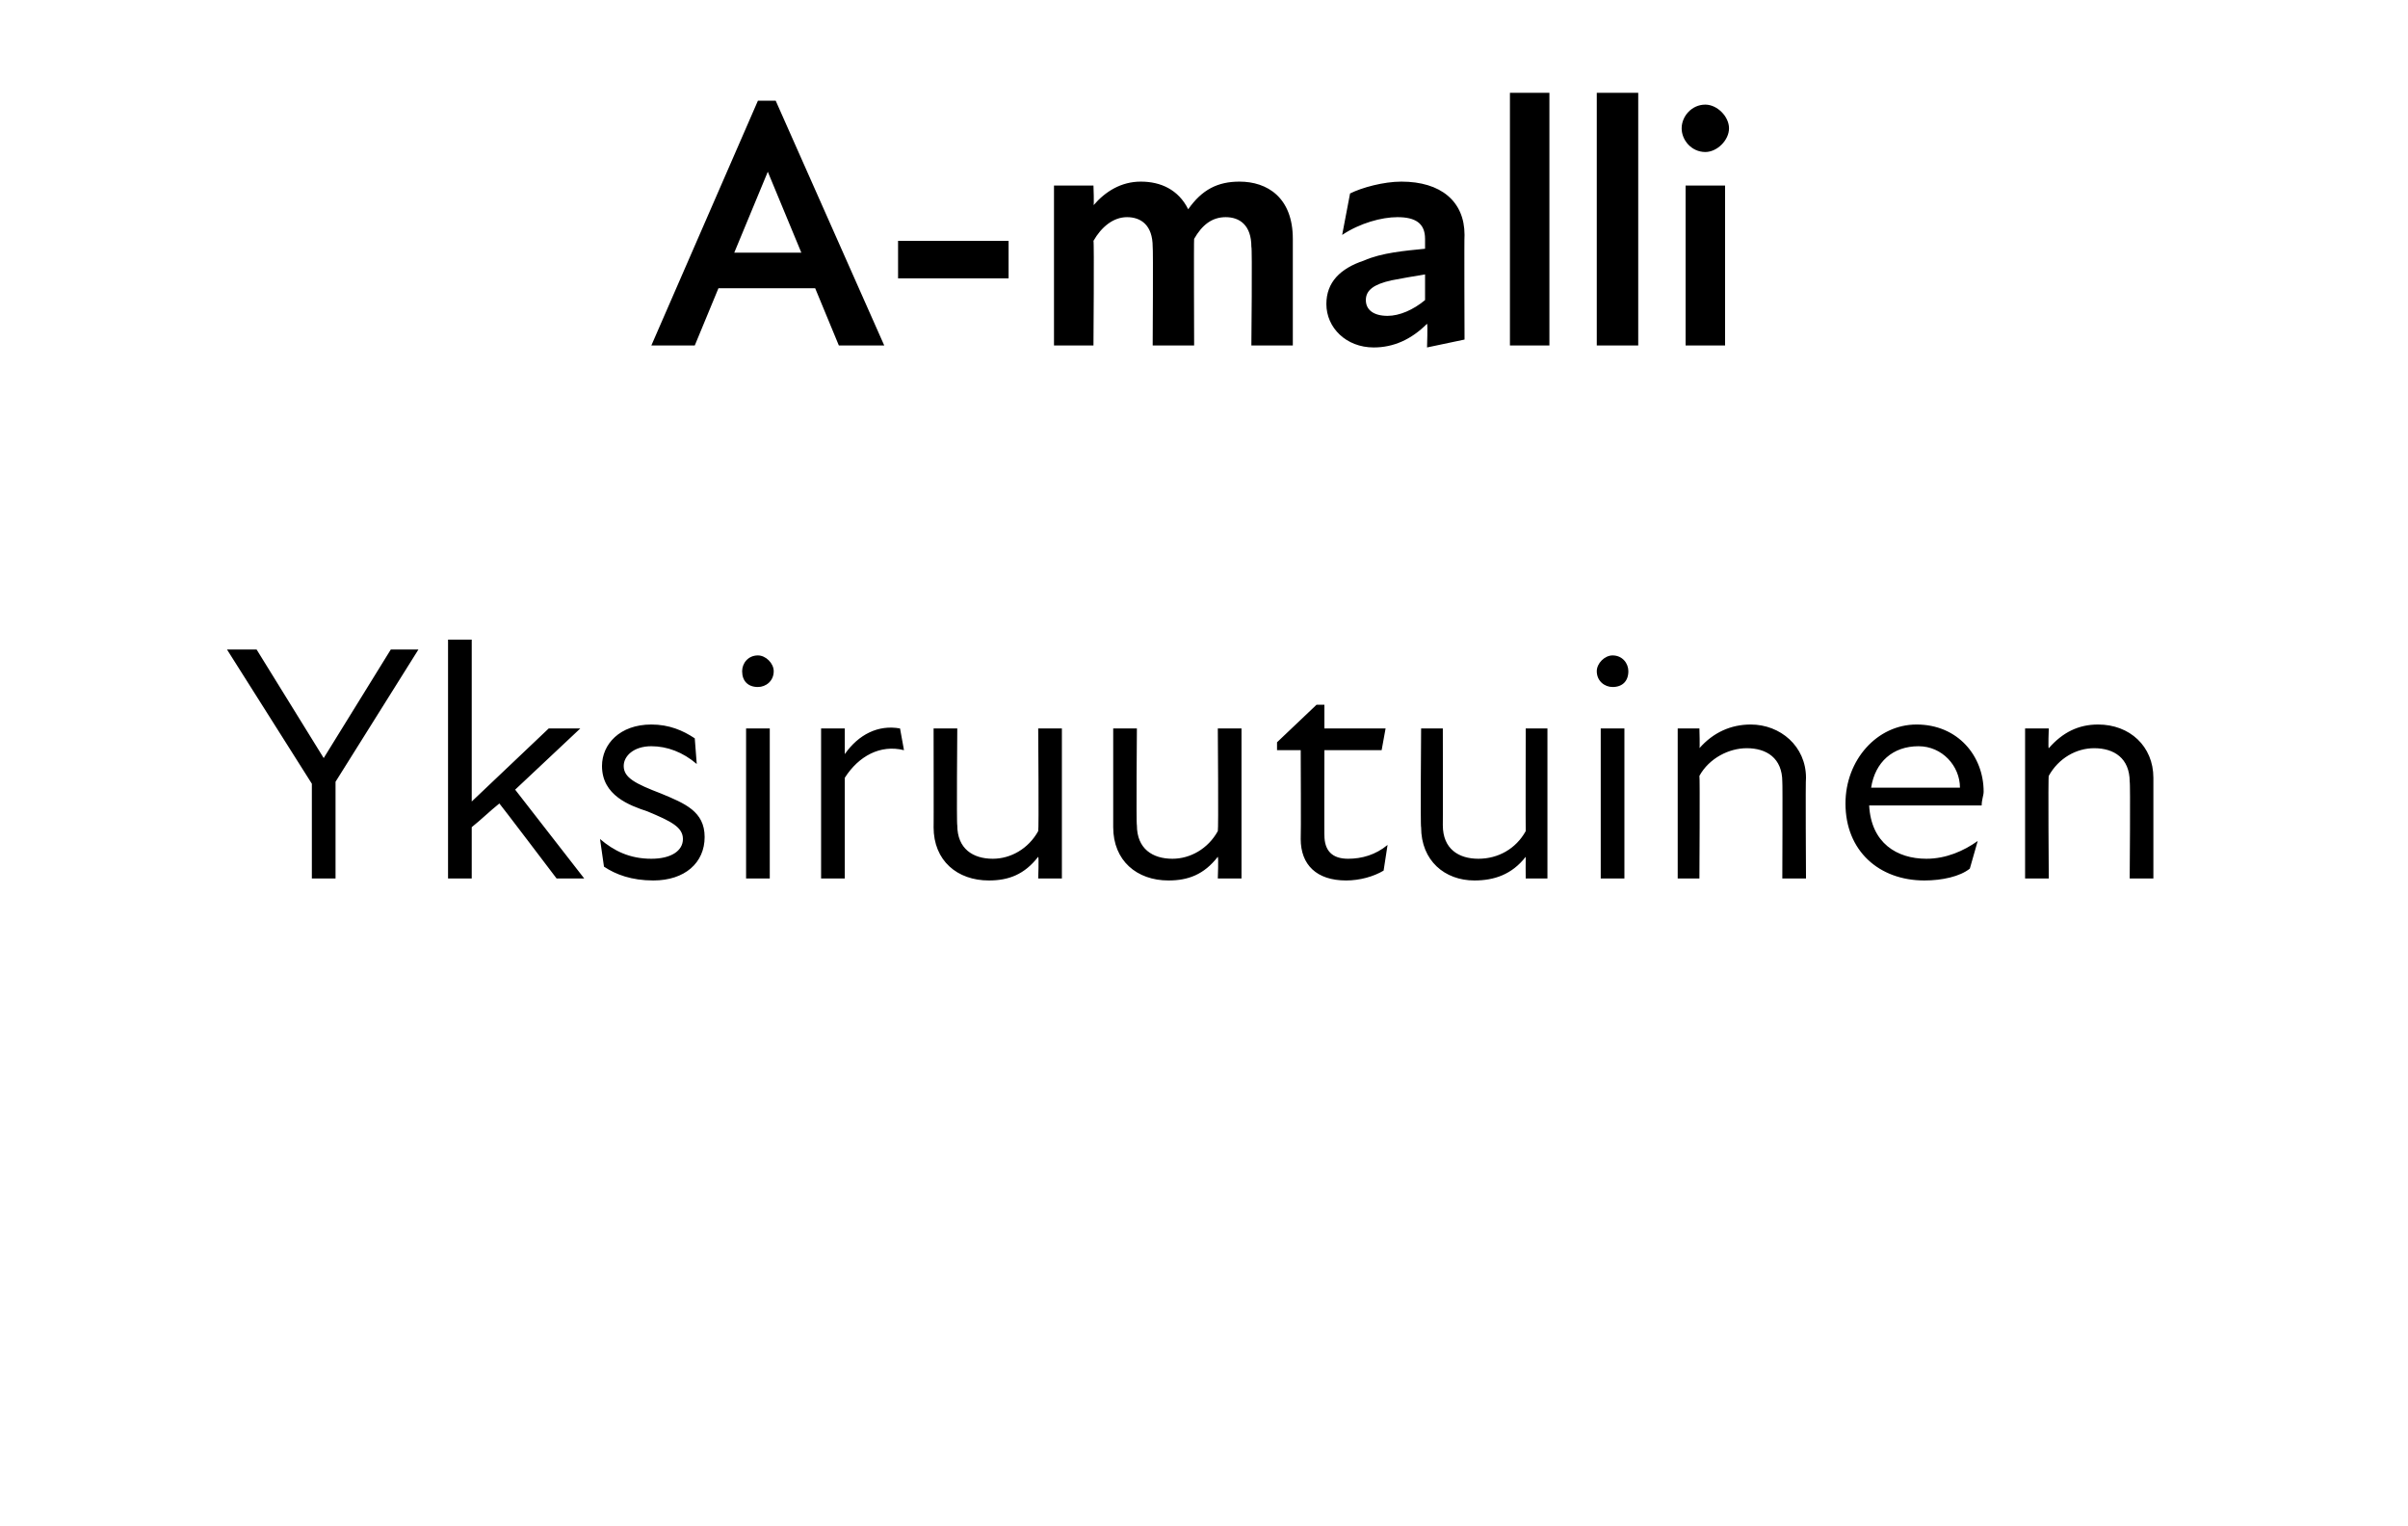
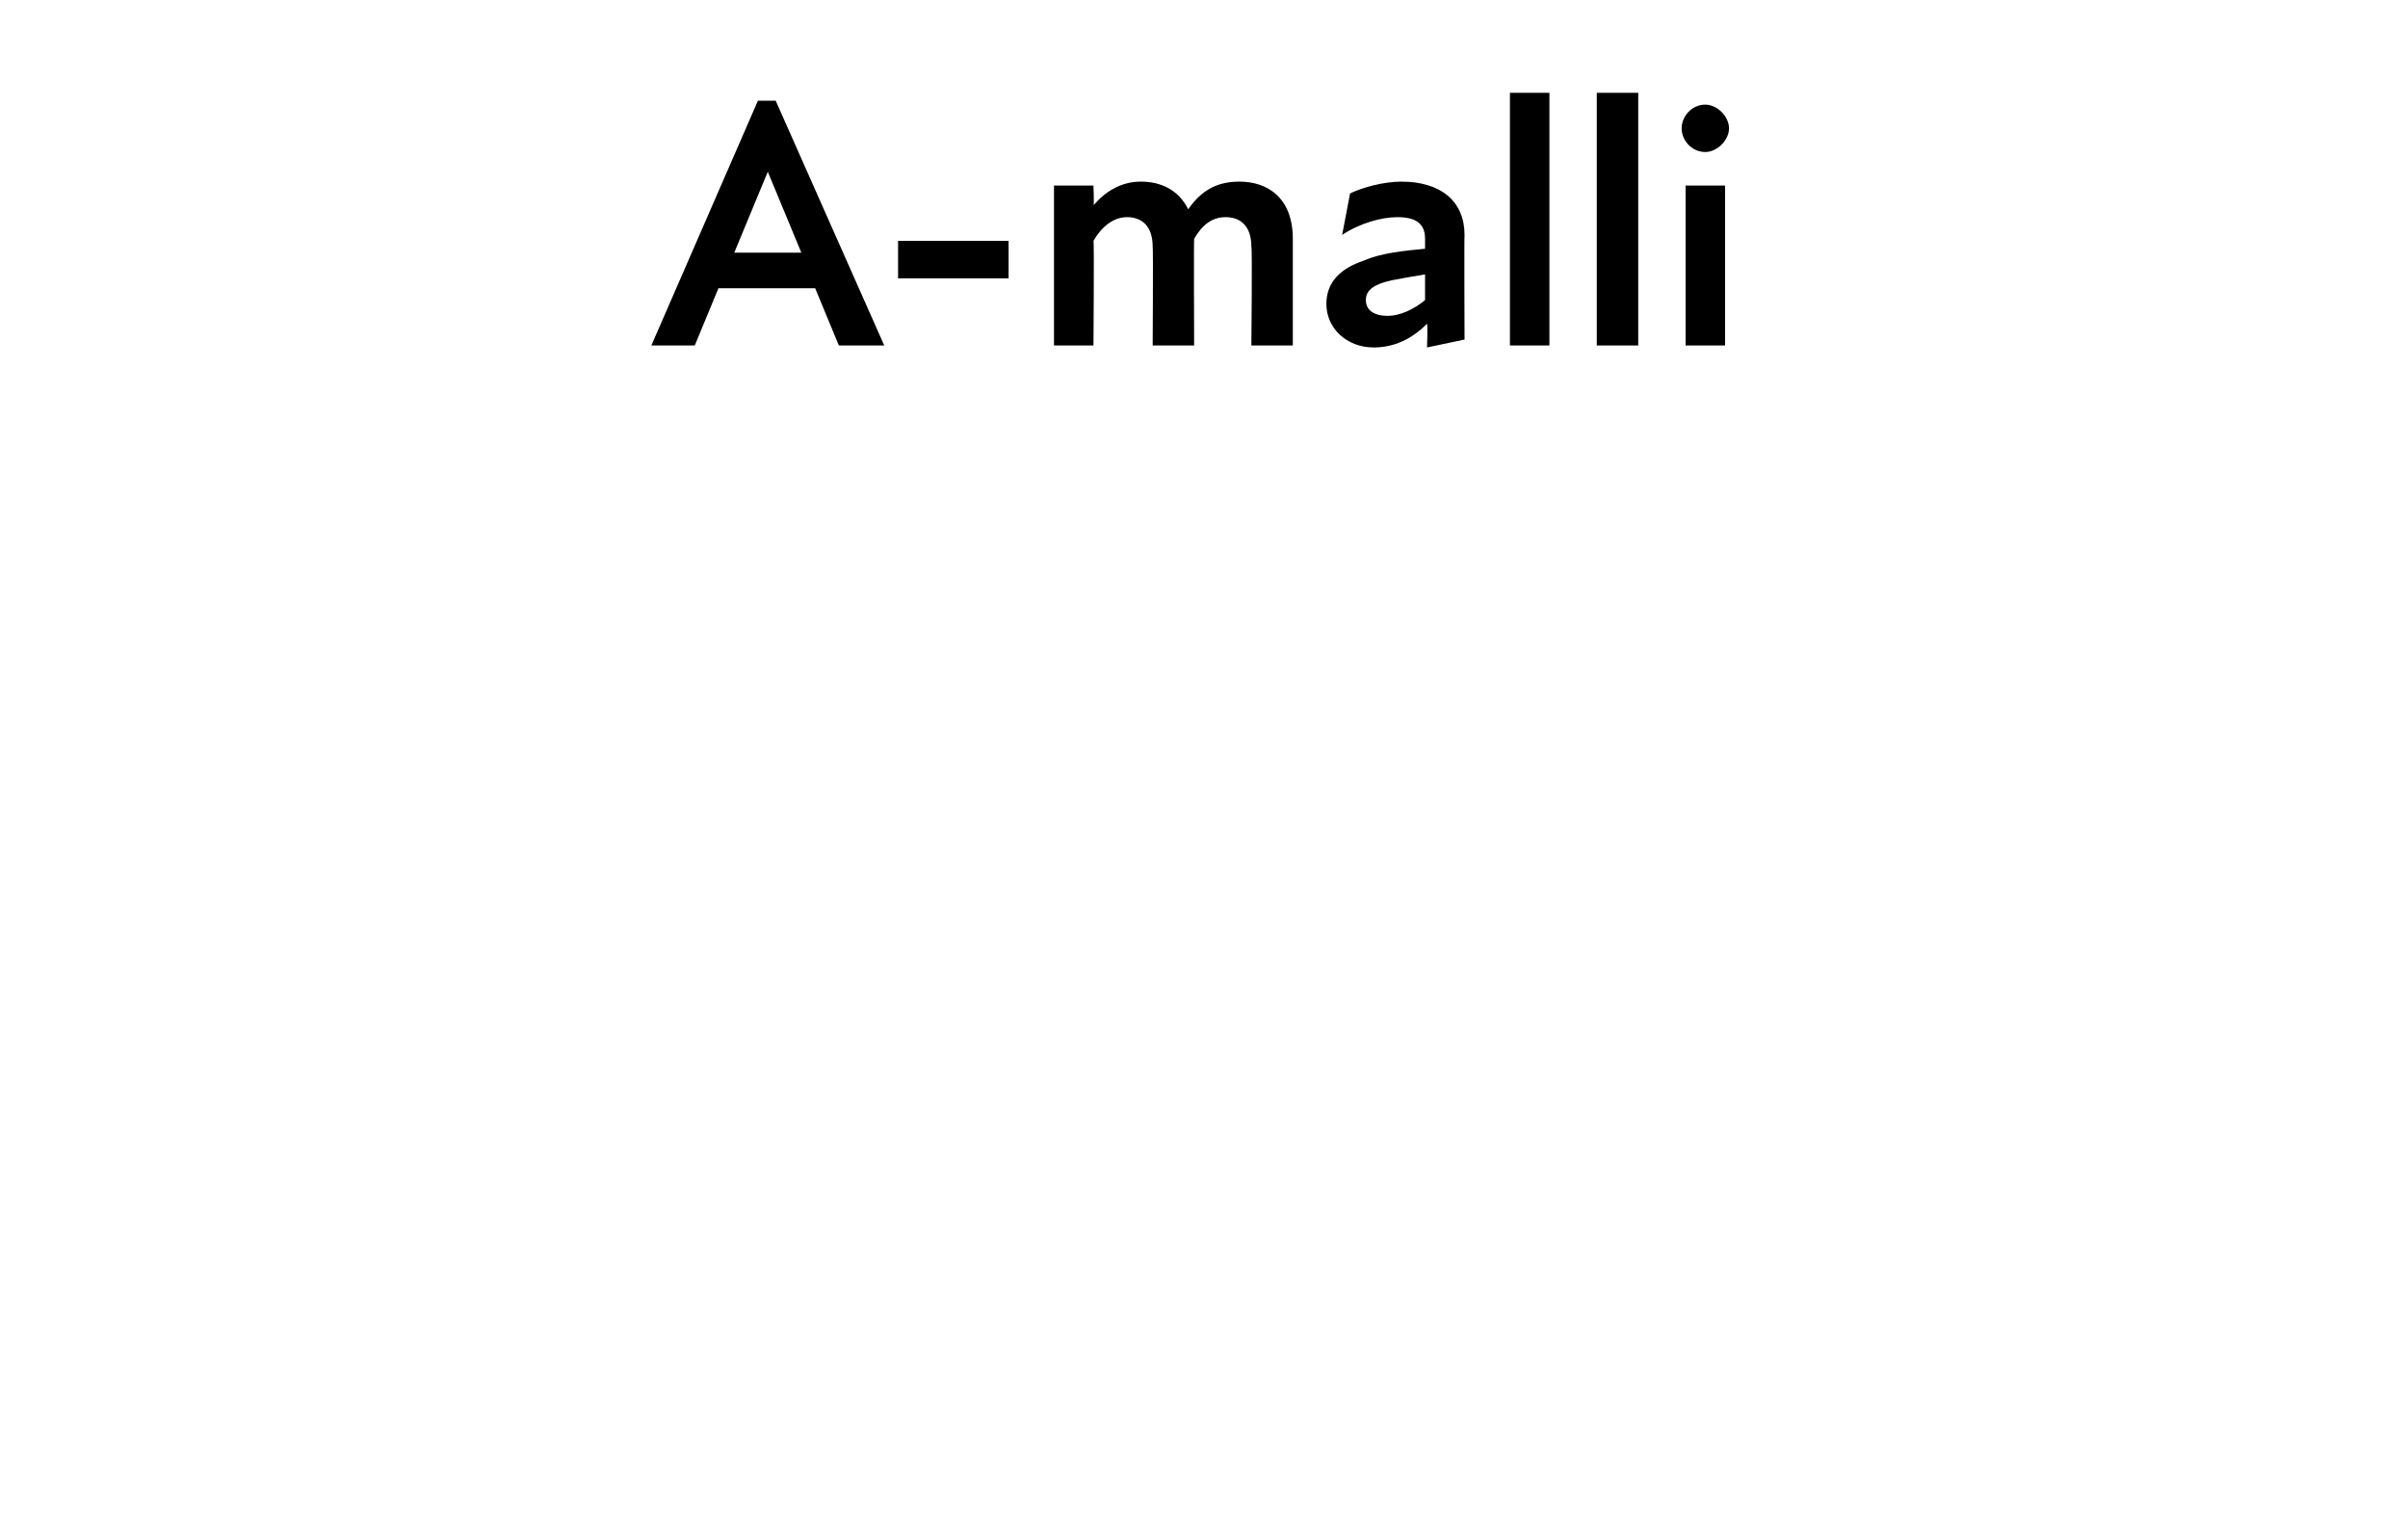
<svg xmlns="http://www.w3.org/2000/svg" version="1.1" width="122px" height="77.3px" viewBox="0 -4 122 77.3" style="top:-4px">
  <desc>A malli Yksiruutuinen</desc>
  <defs />
  <g id="Polygon175204">
-     <path d="M 15.8 35.7 L 11.5 28.9 L 13 28.9 L 16.4 34.4 L 19.8 28.9 L 21.2 28.9 L 17 35.6 L 17 40.5 L 15.8 40.5 L 15.8 35.7 Z M 22.7 28.4 L 23.9 28.4 L 23.9 36.6 L 27.8 32.9 L 29.4 32.9 L 26.1 36 L 29.6 40.5 L 28.2 40.5 C 28.2 40.5 25.31 36.69 25.3 36.7 C 24.8 37.1 24.4 37.5 23.9 37.9 C 23.9 37.9 23.9 40.5 23.9 40.5 L 22.7 40.5 L 22.7 28.4 Z M 30.6 39.9 C 30.6 39.9 30.4 38.5 30.4 38.5 C 31.1 39.1 31.9 39.5 33 39.5 C 34 39.5 34.6 39.1 34.6 38.5 C 34.6 37.9 34 37.6 32.8 37.1 C 31.9 36.8 30.5 36.3 30.5 34.8 C 30.5 33.7 31.4 32.7 33 32.7 C 33.9 32.7 34.6 33 35.2 33.4 C 35.2 33.4 35.3 34.7 35.3 34.7 C 34.6 34.1 33.8 33.8 33 33.8 C 32.1 33.8 31.6 34.3 31.6 34.8 C 31.6 35.4 32.2 35.7 33.5 36.2 C 34.7 36.7 35.7 37.1 35.7 38.4 C 35.7 39.7 34.7 40.6 33.1 40.6 C 32 40.6 31.2 40.3 30.6 39.9 Z M 37.8 32.9 L 39 32.9 L 39 40.5 L 37.8 40.5 L 37.8 32.9 Z M 38.4 29.2 C 38.8 29.2 39.2 29.6 39.2 30 C 39.2 30.5 38.8 30.8 38.4 30.8 C 37.9 30.8 37.6 30.5 37.6 30 C 37.6 29.6 37.9 29.2 38.4 29.2 Z M 41.6 32.9 L 42.8 32.9 C 42.8 32.9 42.8 34.22 42.8 34.2 C 43.5 33.2 44.5 32.7 45.6 32.9 C 45.6 32.9 45.8 34 45.8 34 C 44.6 33.7 43.5 34.3 42.8 35.4 C 42.8 35.45 42.8 40.5 42.8 40.5 L 41.6 40.5 L 41.6 32.9 Z M 50.3 39.5 C 51.2 39.5 52.1 39 52.6 38.1 C 52.64 38.07 52.6 32.9 52.6 32.9 L 53.8 32.9 L 53.8 40.5 L 52.6 40.5 C 52.6 40.5 52.64 39.44 52.6 39.4 C 51.9 40.3 51.1 40.6 50.1 40.6 C 48.5 40.6 47.3 39.6 47.3 37.9 C 47.31 37.95 47.3 32.9 47.3 32.9 L 48.5 32.9 C 48.5 32.9 48.46 37.78 48.5 37.8 C 48.5 39 49.3 39.5 50.3 39.5 Z M 59.4 39.5 C 60.3 39.5 61.2 39 61.7 38.1 C 61.74 38.07 61.7 32.9 61.7 32.9 L 62.9 32.9 L 62.9 40.5 L 61.7 40.5 C 61.7 40.5 61.74 39.44 61.7 39.4 C 61 40.3 60.2 40.6 59.2 40.6 C 57.6 40.6 56.4 39.6 56.4 37.9 C 56.4 37.95 56.4 32.9 56.4 32.9 L 57.6 32.9 C 57.6 32.9 57.56 37.78 57.6 37.8 C 57.6 39 58.4 39.5 59.4 39.5 Z M 65.9 38.5 C 65.92 38.46 65.9 34 65.9 34 L 64.7 34 L 64.7 33.6 L 66.7 31.7 L 67.1 31.7 L 67.1 32.9 L 70.2 32.9 L 70 34 L 67.1 34 C 67.1 34 67.09 38.34 67.1 38.3 C 67.1 39.1 67.5 39.5 68.3 39.5 C 69 39.5 69.7 39.3 70.3 38.8 C 70.3 38.8 70.1 40.1 70.1 40.1 C 69.6 40.4 68.9 40.6 68.2 40.6 C 66.7 40.6 65.9 39.8 65.9 38.5 Z M 74.9 39.5 C 75.9 39.5 76.8 39 77.3 38.1 C 77.29 38.07 77.3 32.9 77.3 32.9 L 78.4 32.9 L 78.4 40.5 L 77.3 40.5 C 77.3 40.5 77.29 39.44 77.3 39.4 C 76.6 40.3 75.7 40.6 74.7 40.6 C 73.2 40.6 72 39.6 72 37.9 C 71.96 37.95 72 32.9 72 32.9 L 73.1 32.9 C 73.1 32.9 73.11 37.78 73.1 37.8 C 73.1 39 73.9 39.5 74.9 39.5 Z M 81.1 32.9 L 82.3 32.9 L 82.3 40.5 L 81.1 40.5 L 81.1 32.9 Z M 81.7 29.2 C 82.2 29.2 82.5 29.6 82.5 30 C 82.5 30.5 82.2 30.8 81.7 30.8 C 81.3 30.8 80.9 30.5 80.9 30 C 80.9 29.6 81.3 29.2 81.7 29.2 Z M 88.5 33.9 C 87.6 33.9 86.6 34.4 86.1 35.3 C 86.13 35.31 86.1 40.5 86.1 40.5 L 85 40.5 L 85 32.9 L 86.1 32.9 C 86.1 32.9 86.13 33.94 86.1 33.9 C 86.8 33.1 87.7 32.7 88.7 32.7 C 90.2 32.7 91.5 33.8 91.5 35.4 C 91.47 35.43 91.5 40.5 91.5 40.5 L 90.3 40.5 C 90.3 40.5 90.32 35.6 90.3 35.6 C 90.3 34.4 89.5 33.9 88.5 33.9 Z M 93.5 36.7 C 93.5 34.5 95.1 32.7 97.1 32.7 C 99.2 32.7 100.5 34.3 100.5 36.1 C 100.5 36.3 100.4 36.5 100.4 36.8 C 100.4 36.8 94.7 36.8 94.7 36.8 C 94.8 38.7 96.1 39.5 97.6 39.5 C 98.6 39.5 99.5 39.1 100.2 38.6 C 100.2 38.6 99.8 40 99.8 40 C 99.3 40.4 98.4 40.6 97.5 40.6 C 95.2 40.6 93.5 39.1 93.5 36.7 Z M 99.3 35.9 C 99.3 34.8 98.4 33.8 97.2 33.8 C 95.9 33.8 95 34.6 94.8 35.9 C 94.8 35.9 99.3 35.9 99.3 35.9 Z M 106.1 33.9 C 105.2 33.9 104.3 34.4 103.8 35.3 C 103.76 35.31 103.8 40.5 103.8 40.5 L 102.6 40.5 L 102.6 32.9 L 103.8 32.9 C 103.8 32.9 103.76 33.94 103.8 33.9 C 104.5 33.1 105.3 32.7 106.3 32.7 C 107.9 32.7 109.1 33.8 109.1 35.4 C 109.1 35.43 109.1 40.5 109.1 40.5 L 107.9 40.5 C 107.9 40.5 107.94 35.6 107.9 35.6 C 107.9 34.4 107.1 33.9 106.1 33.9 Z " stroke="none" fill="#000" />
-   </g>
+     </g>
  <g id="Polygon175203">
    <path d="M 38.4 1.1 L 39.3 1.1 L 44.8 13.5 L 42.5 13.5 L 41.3 10.6 L 36.4 10.6 L 35.2 13.5 L 33 13.5 L 38.4 1.1 Z M 40.6 8.8 L 38.9 4.7 L 38.9 4.7 L 37.2 8.8 L 40.6 8.8 Z M 45.5 8.2 L 51.1 8.2 L 51.1 10.1 L 45.5 10.1 L 45.5 8.2 Z M 53.4 5.4 L 55.4 5.4 C 55.4 5.4 55.44 6.43 55.4 6.4 C 56 5.7 56.8 5.2 57.8 5.2 C 58.8 5.2 59.7 5.6 60.2 6.6 C 60.9 5.6 61.7 5.2 62.8 5.2 C 64.2 5.2 65.5 6 65.5 8.1 C 65.5 8.08 65.5 13.5 65.5 13.5 L 63.4 13.5 C 63.4 13.5 63.45 8.51 63.4 8.5 C 63.4 7.4 62.8 7 62.1 7 C 61.4 7 60.9 7.4 60.5 8.1 C 60.48 8.12 60.5 13.5 60.5 13.5 L 58.4 13.5 C 58.4 13.5 58.43 8.51 58.4 8.5 C 58.4 7.4 57.8 7 57.1 7 C 56.4 7 55.8 7.5 55.4 8.2 C 55.44 8.19 55.4 13.5 55.4 13.5 L 53.4 13.5 L 53.4 5.4 Z M 72.3 12.4 C 71.5 13.2 70.6 13.6 69.6 13.6 C 68.2 13.6 67.2 12.6 67.2 11.4 C 67.2 10.3 67.9 9.6 69.1 9.2 C 70 8.8 71.2 8.7 72.2 8.6 C 72.2 8.6 72.2 8.1 72.2 8.1 C 72.2 7.3 71.7 7 70.8 7 C 70 7 68.9 7.3 68 7.9 C 68 7.9 68.4 5.8 68.4 5.8 C 69 5.5 70.1 5.2 71 5.2 C 73 5.2 74.2 6.2 74.2 7.9 C 74.18 7.9 74.2 13.2 74.2 13.2 L 72.3 13.6 C 72.3 13.6 72.34 12.44 72.3 12.4 Z M 70.3 12 C 70.9 12 71.6 11.7 72.2 11.2 C 72.2 11.2 72.2 9.9 72.2 9.9 C 71.6 10 71 10.1 70.5 10.2 C 69.6 10.4 69.2 10.7 69.2 11.2 C 69.2 11.7 69.6 12 70.3 12 Z M 76.5 0.7 L 78.5 0.7 L 78.5 13.5 L 76.5 13.5 L 76.5 0.7 Z M 80.9 0.7 L 83 0.7 L 83 13.5 L 80.9 13.5 L 80.9 0.7 Z M 85.4 5.4 L 87.4 5.4 L 87.4 13.5 L 85.4 13.5 L 85.4 5.4 Z M 86.4 1.3 C 87 1.3 87.6 1.9 87.6 2.5 C 87.6 3.1 87 3.7 86.4 3.7 C 85.7 3.7 85.2 3.1 85.2 2.5 C 85.2 1.9 85.7 1.3 86.4 1.3 Z " stroke="none" fill="#000" />
  </g>
</svg>